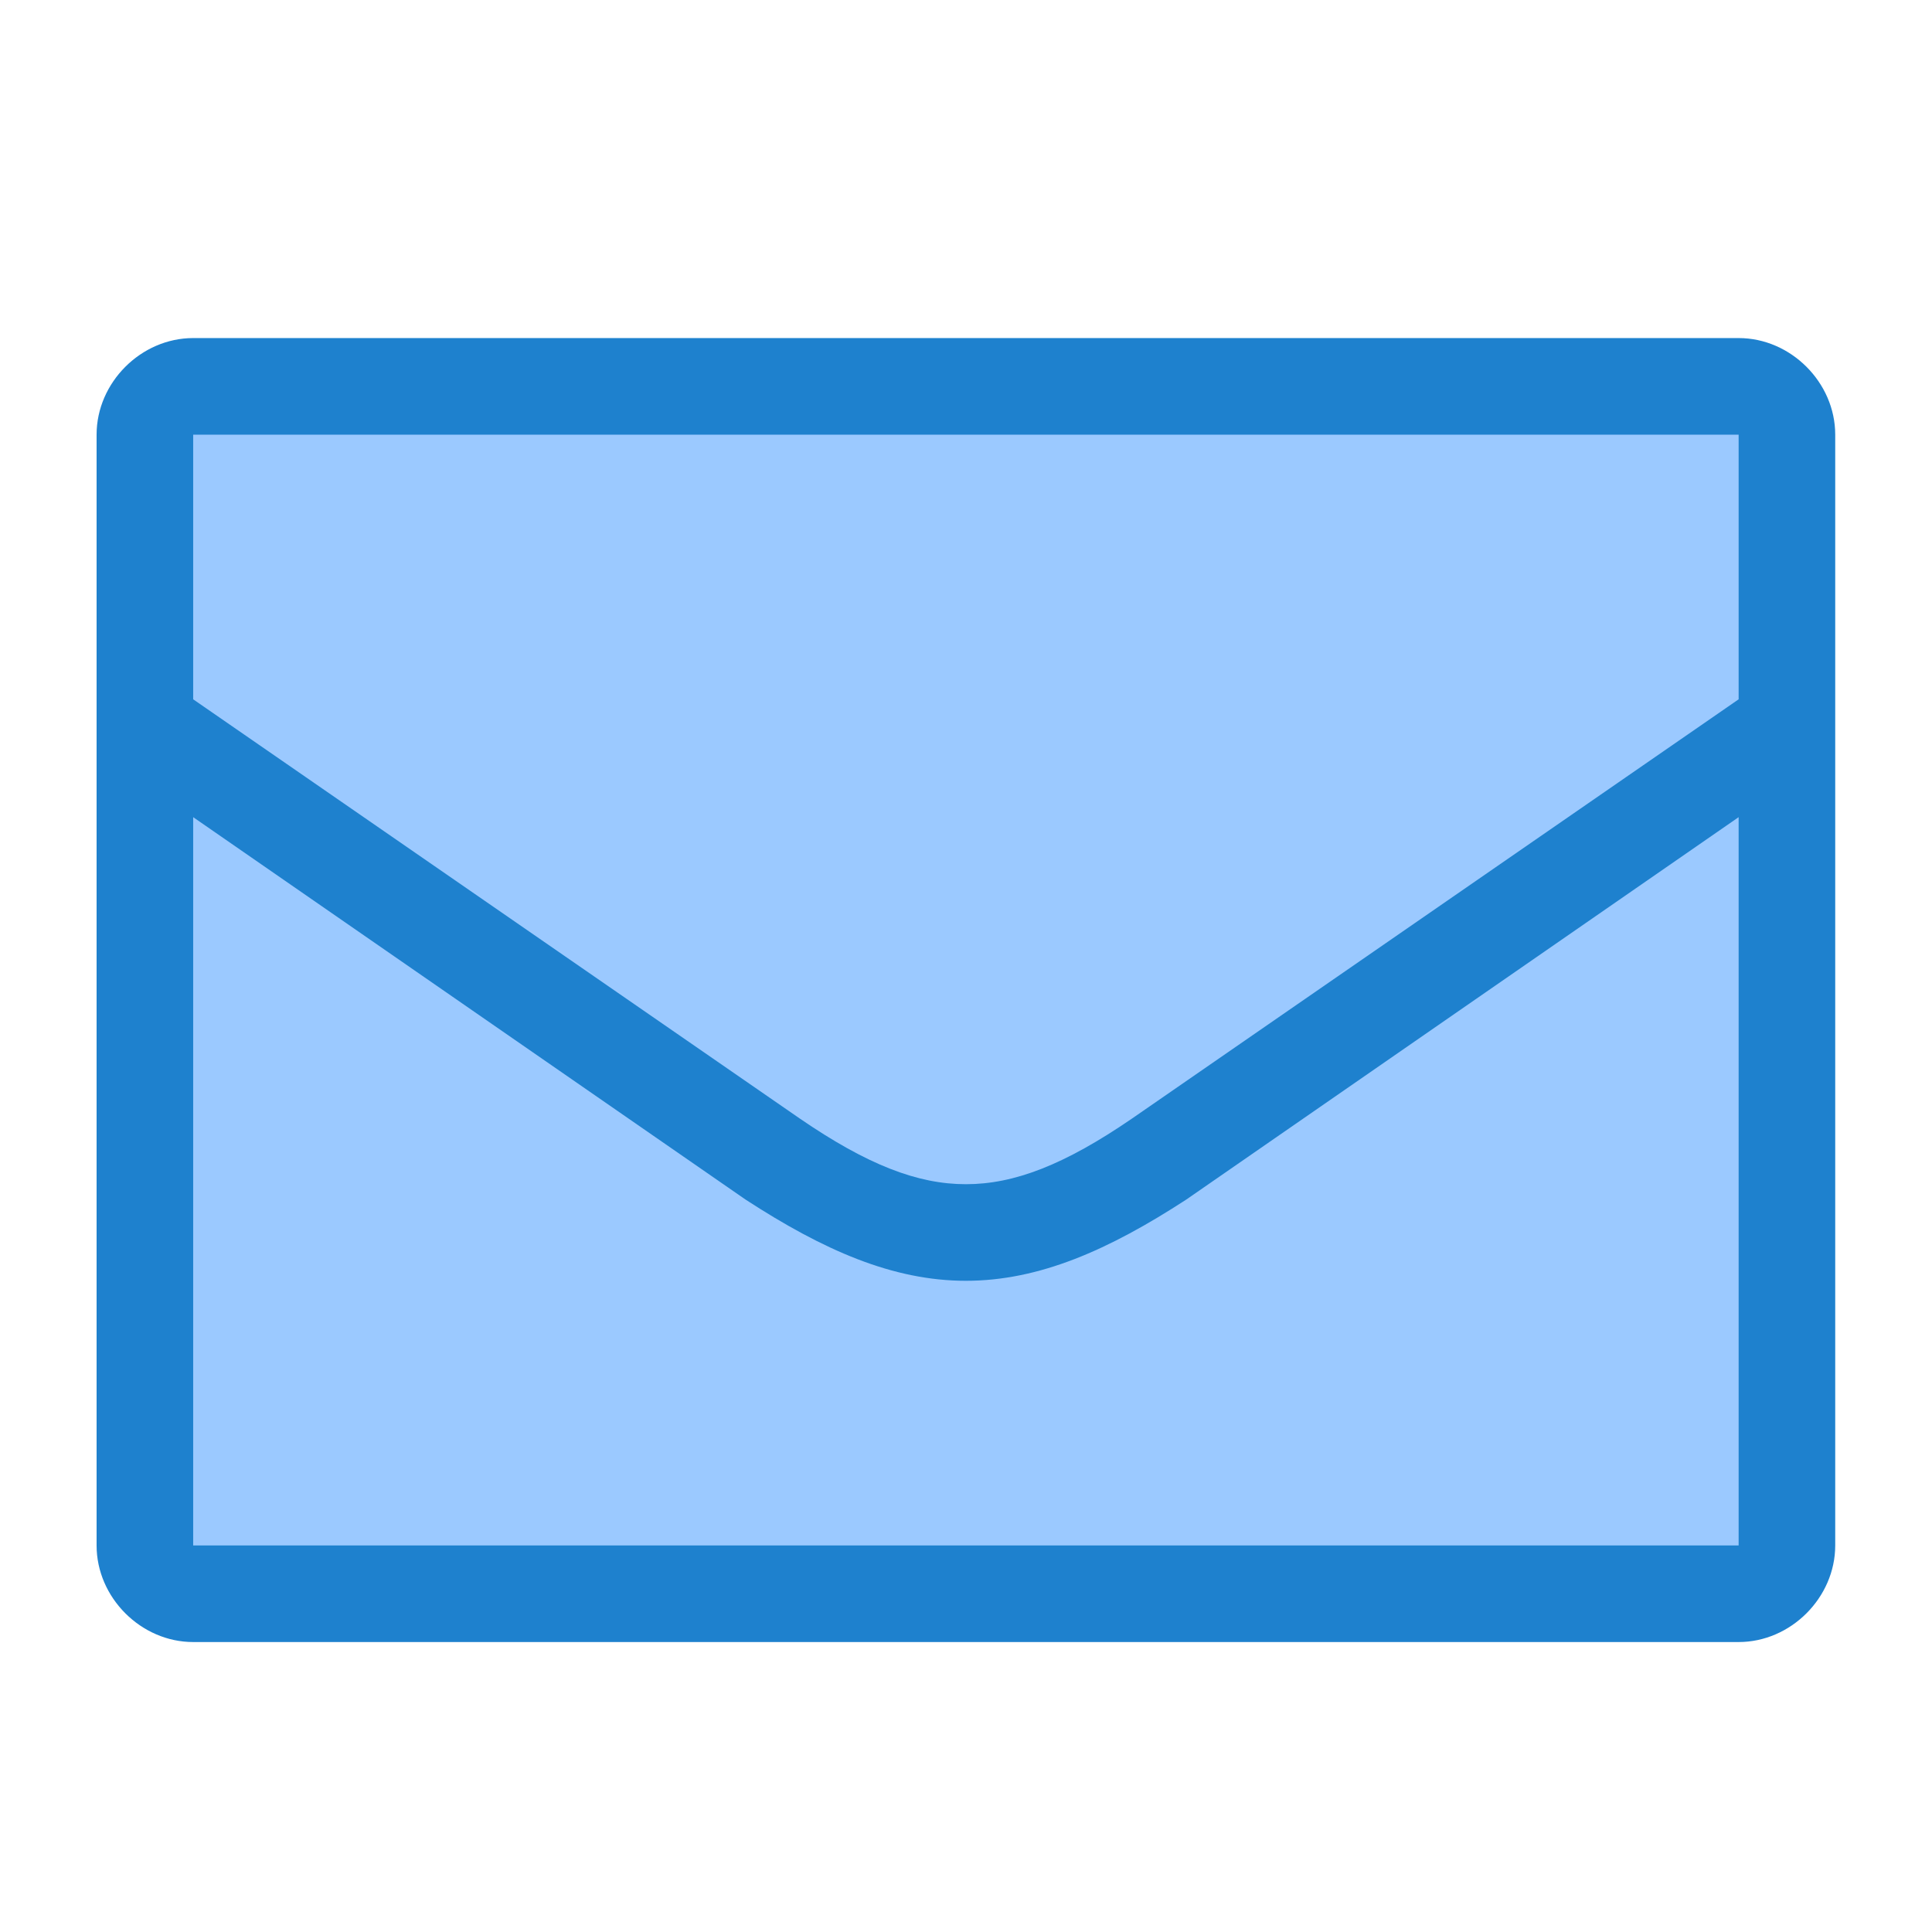
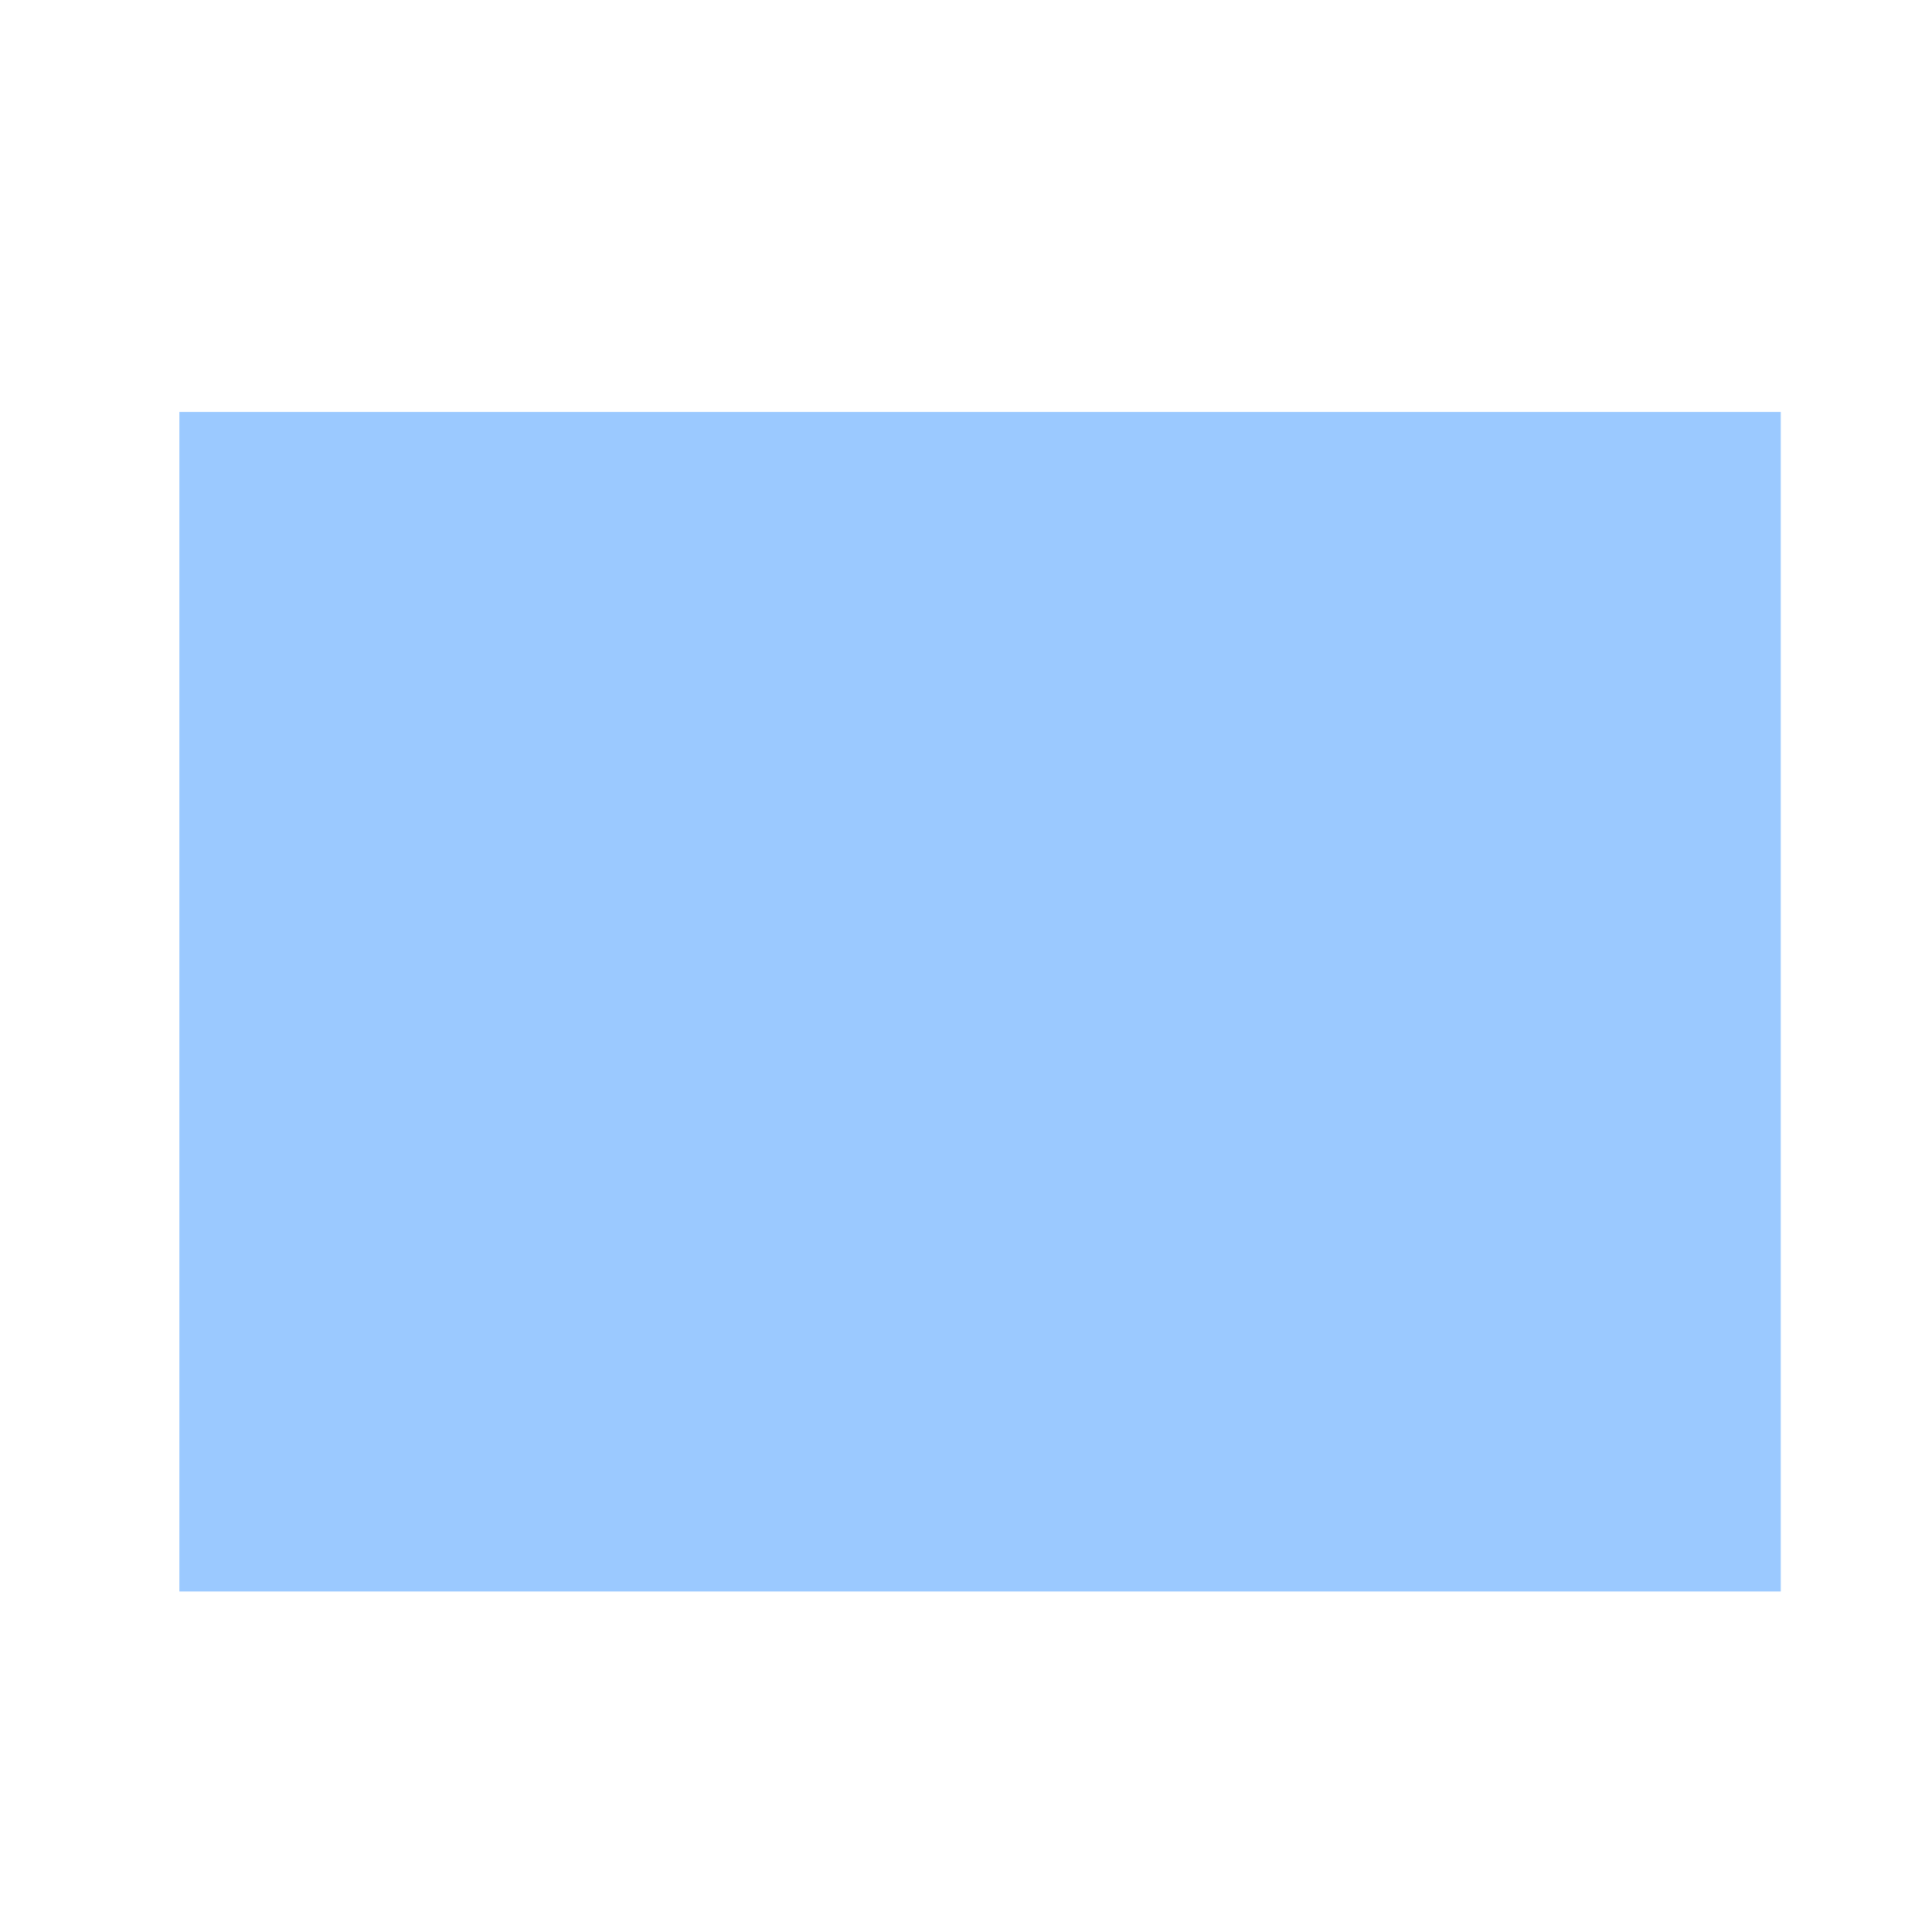
<svg xmlns="http://www.w3.org/2000/svg" width="100%" height="100%" viewBox="0 0 49217 49217" version="1.1" xml:space="preserve" style="fill-rule:evenodd;clip-rule:evenodd;stroke-linejoin:round;stroke-miterlimit:2;">
  <rect x="4569" y="10495" width="40795" height="30047" style="fill:rgb(155,201,255);" />
  <g transform="matrix(17.361,0,0,17.361,0,0)">
    <g id="path">
-       <path d="M283.465,1199.06L283.465,2267.72L2551.18,2267.72L2551.18,1199.06L1740.47,1760.32C1627.09,1834.02 1525.04,1879.37 1417.32,1879.37C1309.61,1879.37 1207.56,1834.02 1094.17,1760.32L283.465,1199.06M283.465,637.795L283.465,1026.14L1173.54,1641.26C1272.76,1709.29 1346.46,1737.64 1417.32,1737.64C1488.19,1737.64 1561.89,1709.29 1661.1,1641.26L2551.18,1026.14L2551.18,637.795L283.465,637.795M283.465,496.063L2551.18,496.063C2627.72,496.063 2692.91,561.26 2692.91,637.795L2692.91,2267.72C2692.91,2344.25 2627.72,2409.45 2551.18,2409.45L283.465,2409.45C206.929,2409.45 141.732,2344.25 141.732,2267.72L141.732,637.795C141.732,561.26 206.929,496.063 283.465,496.063" style="fill:rgb(30,129,206);fill-rule:nonzero;" />
-     </g>
+       </g>
  </g>
</svg>